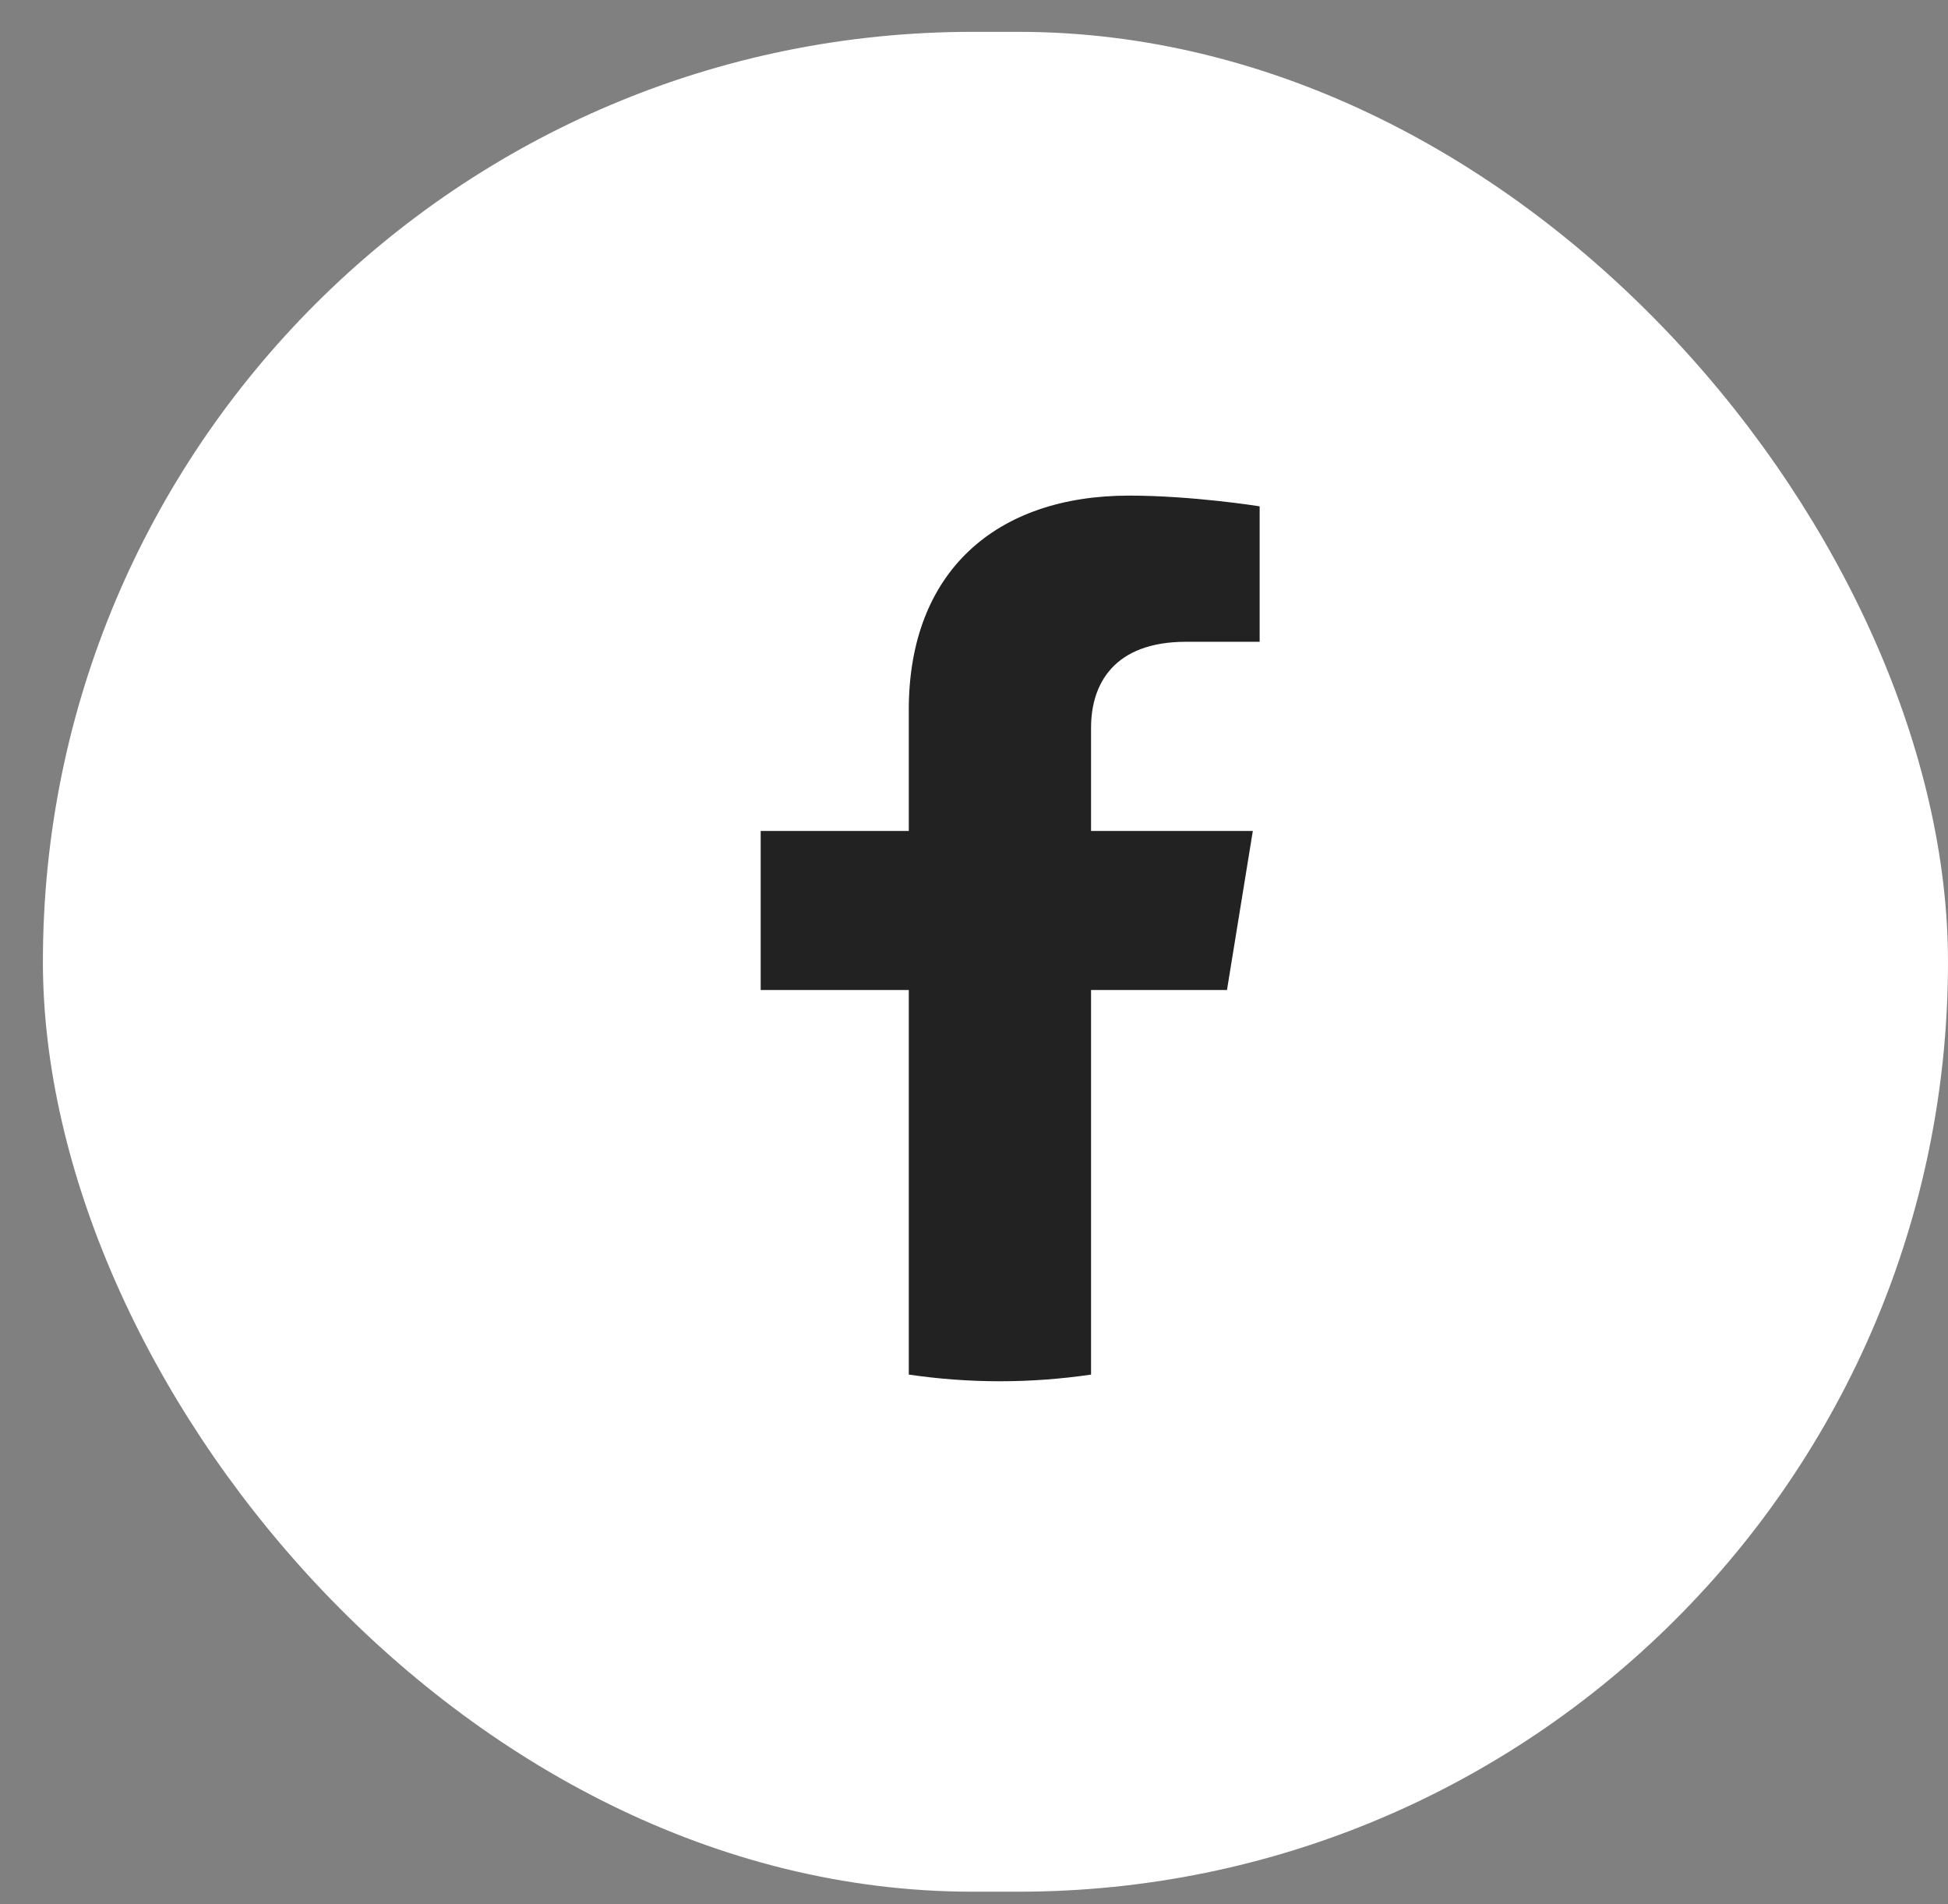
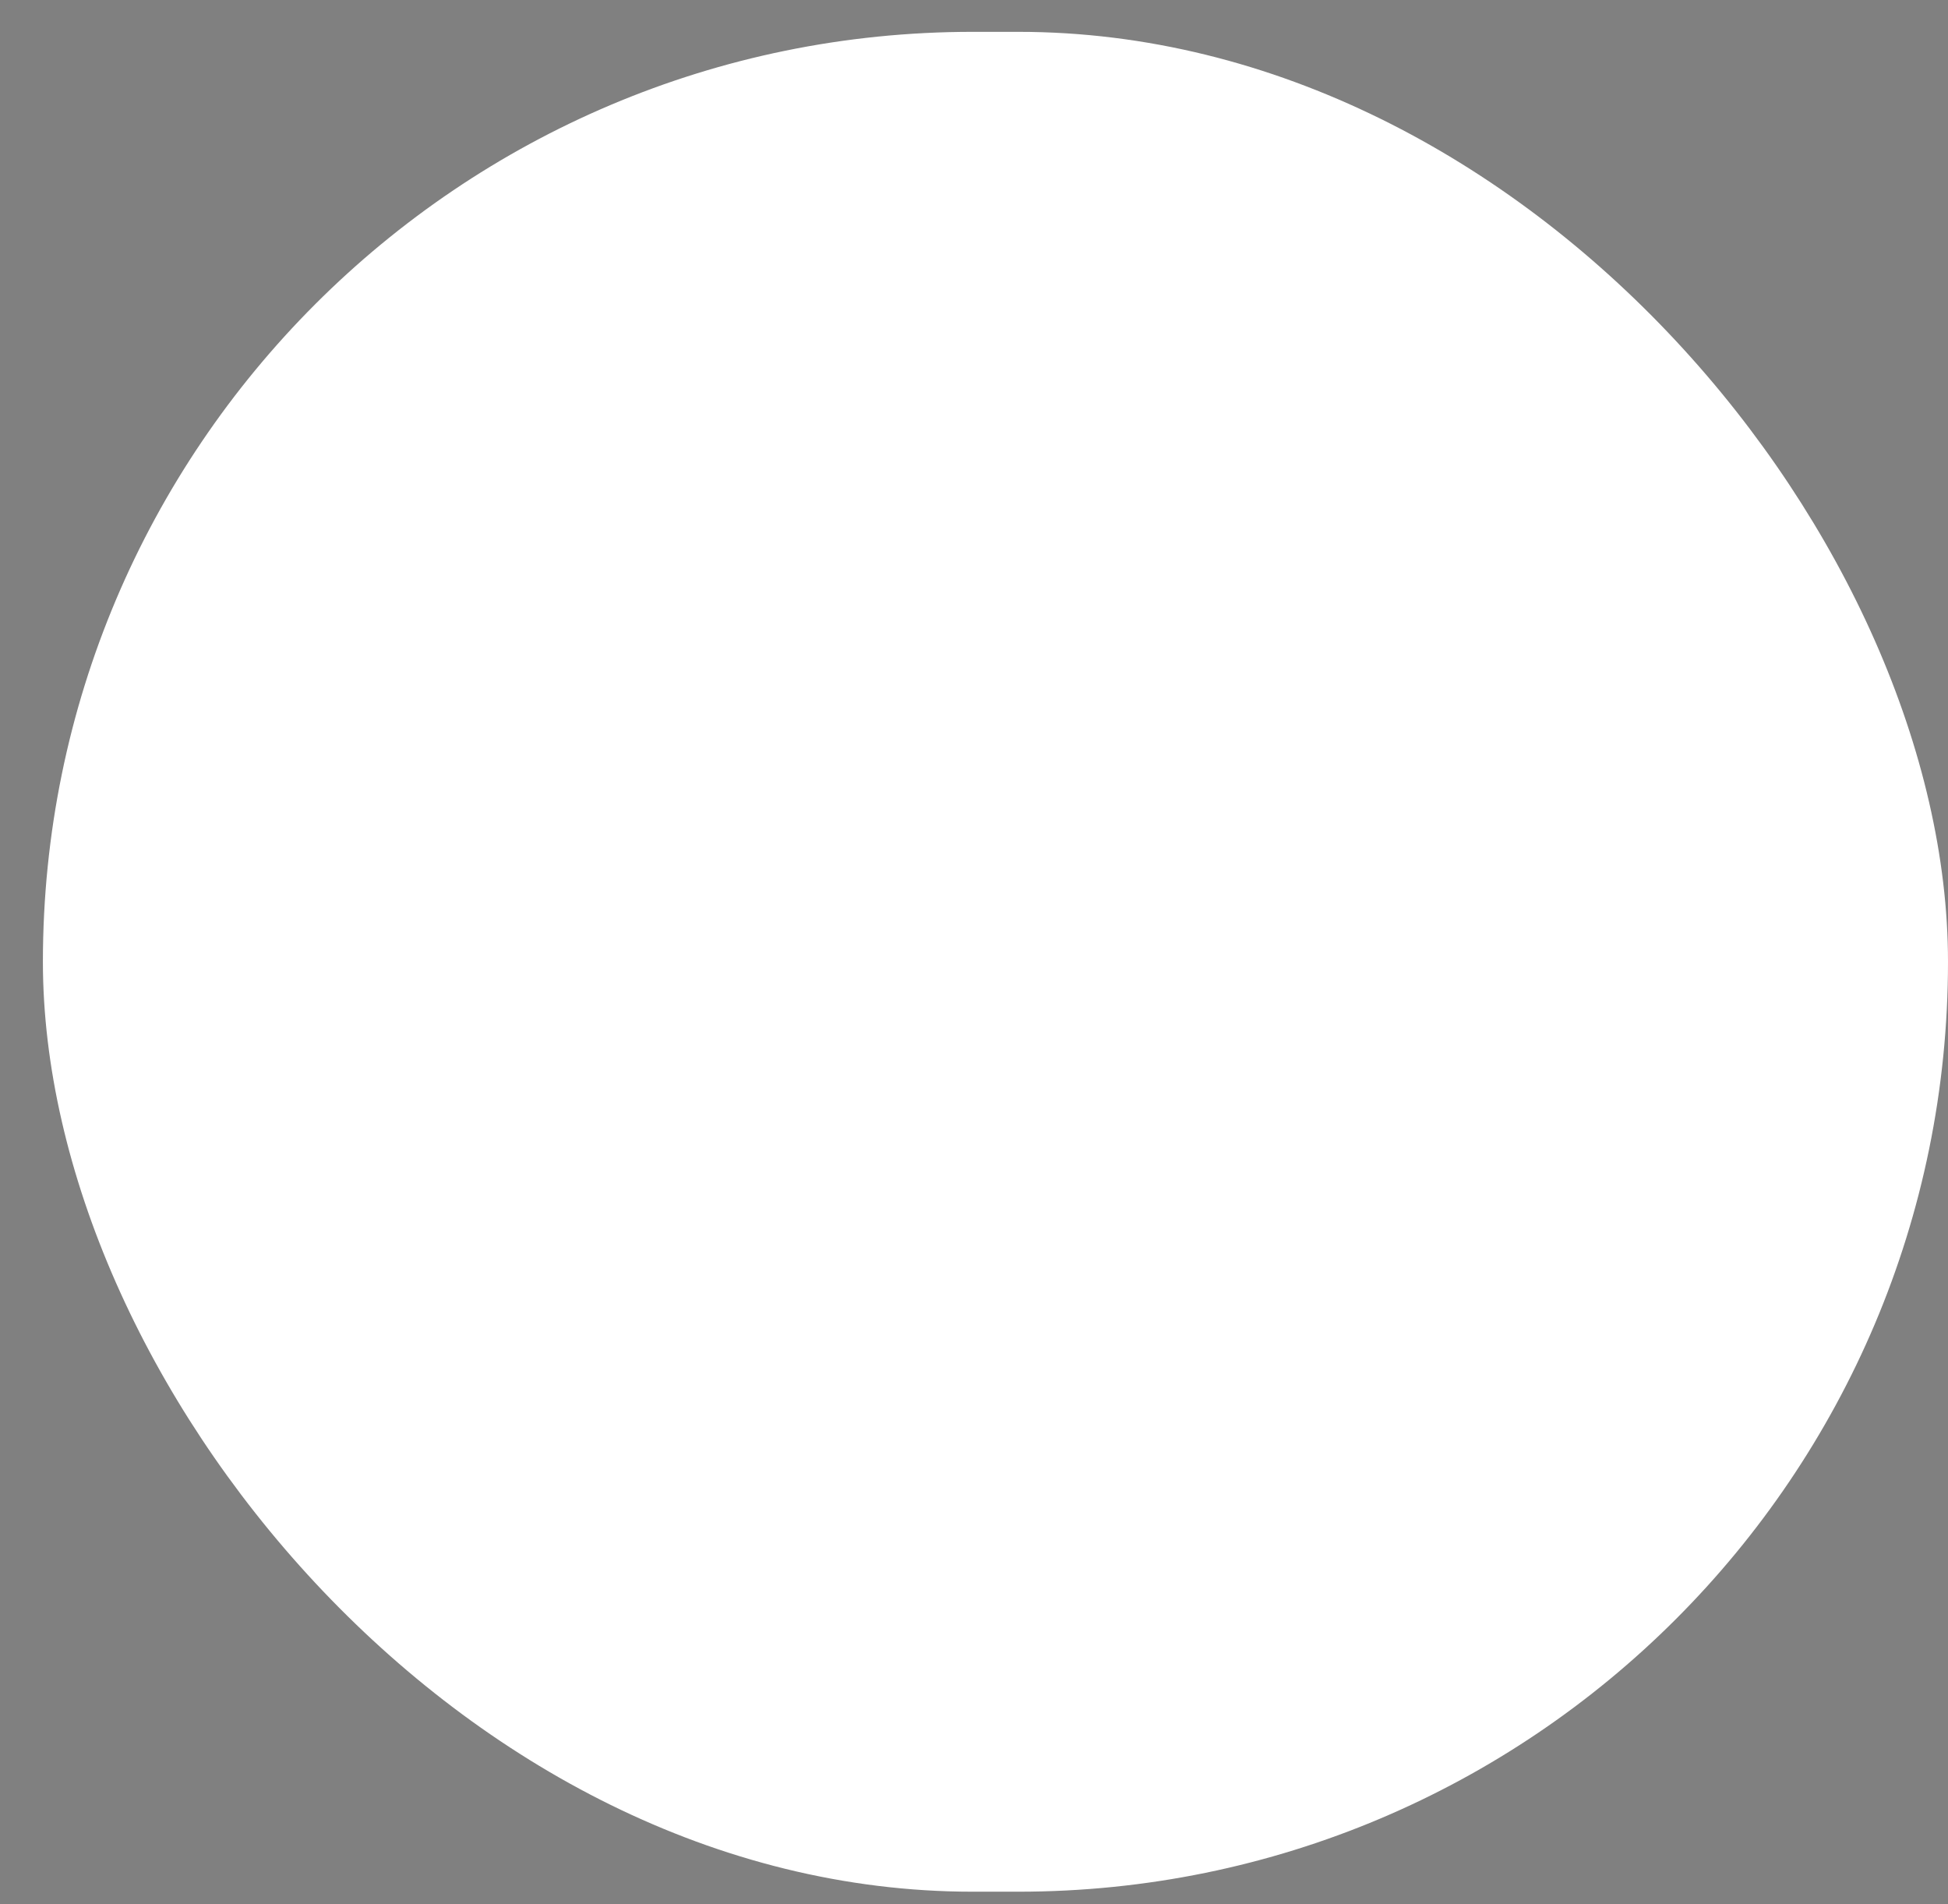
<svg xmlns="http://www.w3.org/2000/svg" width="44" height="43" viewBox="0 0 44 43" fill="none">
  <rect x="0" y="0" width="44" height="43" fill="#808080" stroke="none" />
  <rect x="0.969" y="0.719" width="43.031" height="42" rx="21" fill="white" />
-   <path d="M27.714 22.357L28.298 18.765H24.644V16.433C24.644 15.451 25.155 14.493 26.791 14.493H28.452V11.434C28.452 11.434 26.945 11.192 25.503 11.192C22.494 11.192 20.527 12.912 20.527 16.027V18.765H17.182V22.357H20.527V31.041C21.198 31.14 21.885 31.192 22.586 31.192C23.286 31.192 23.974 31.14 24.644 31.041V22.357H27.714Z" fill="#222222" />
</svg>